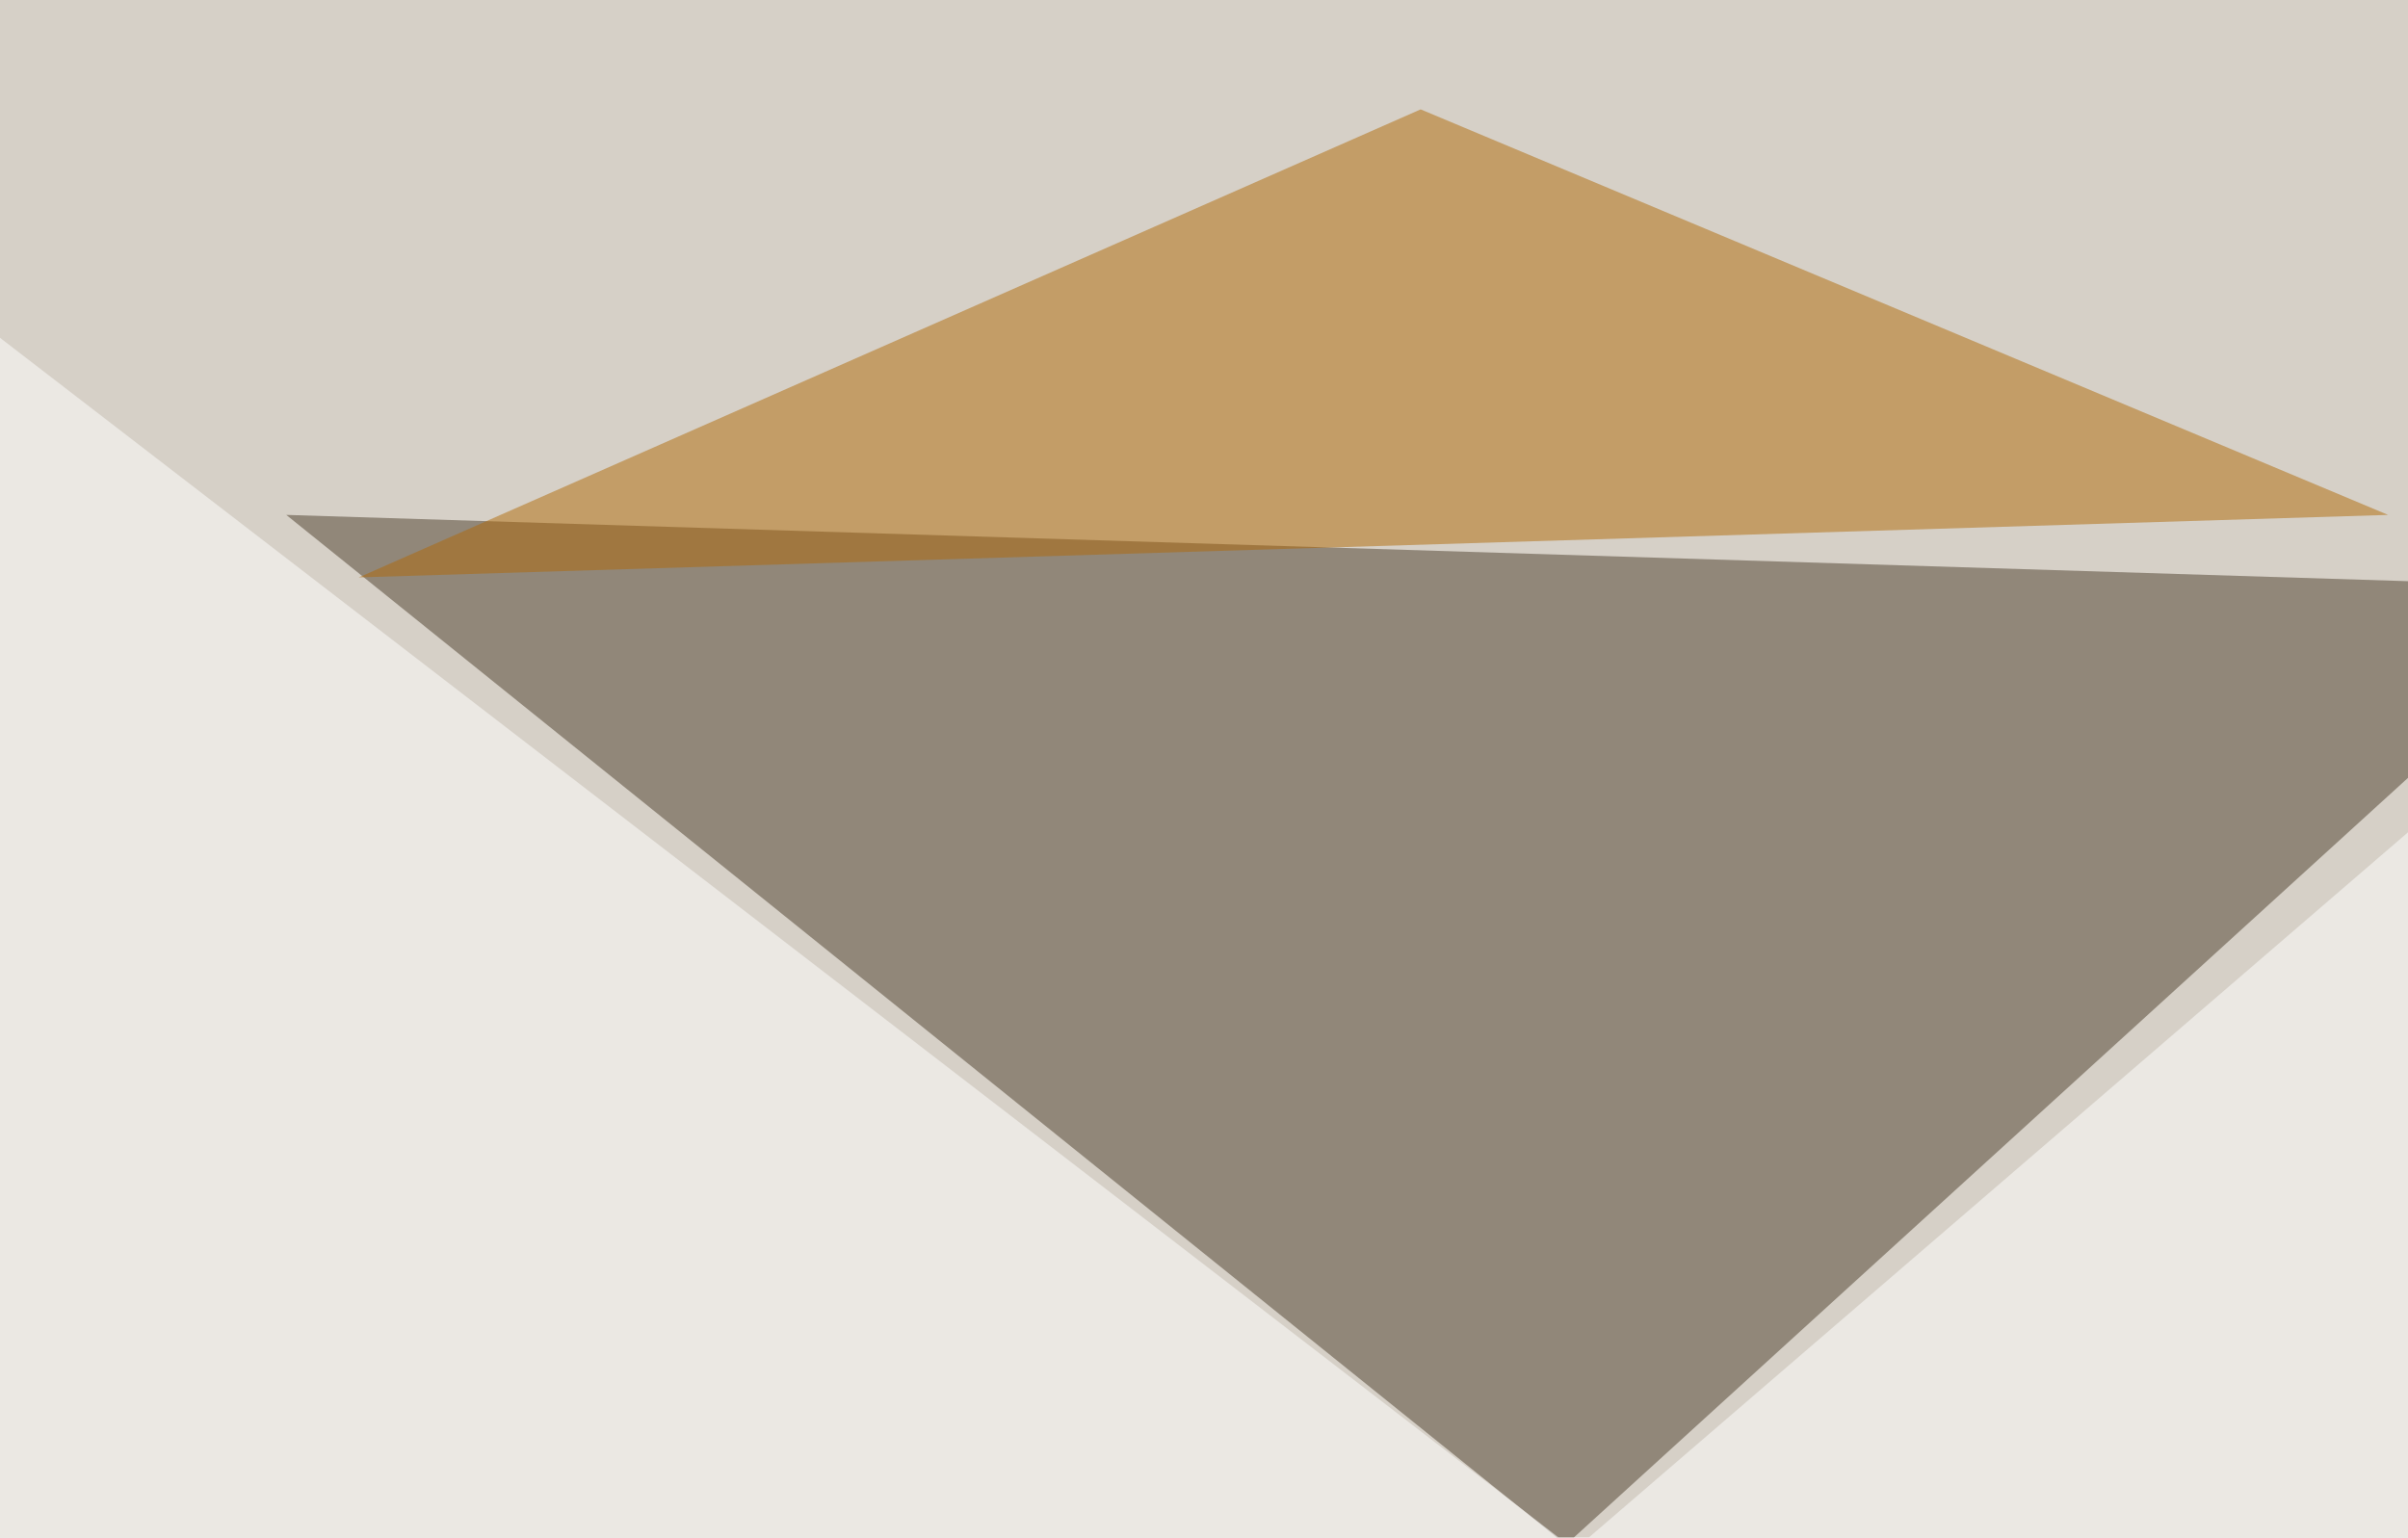
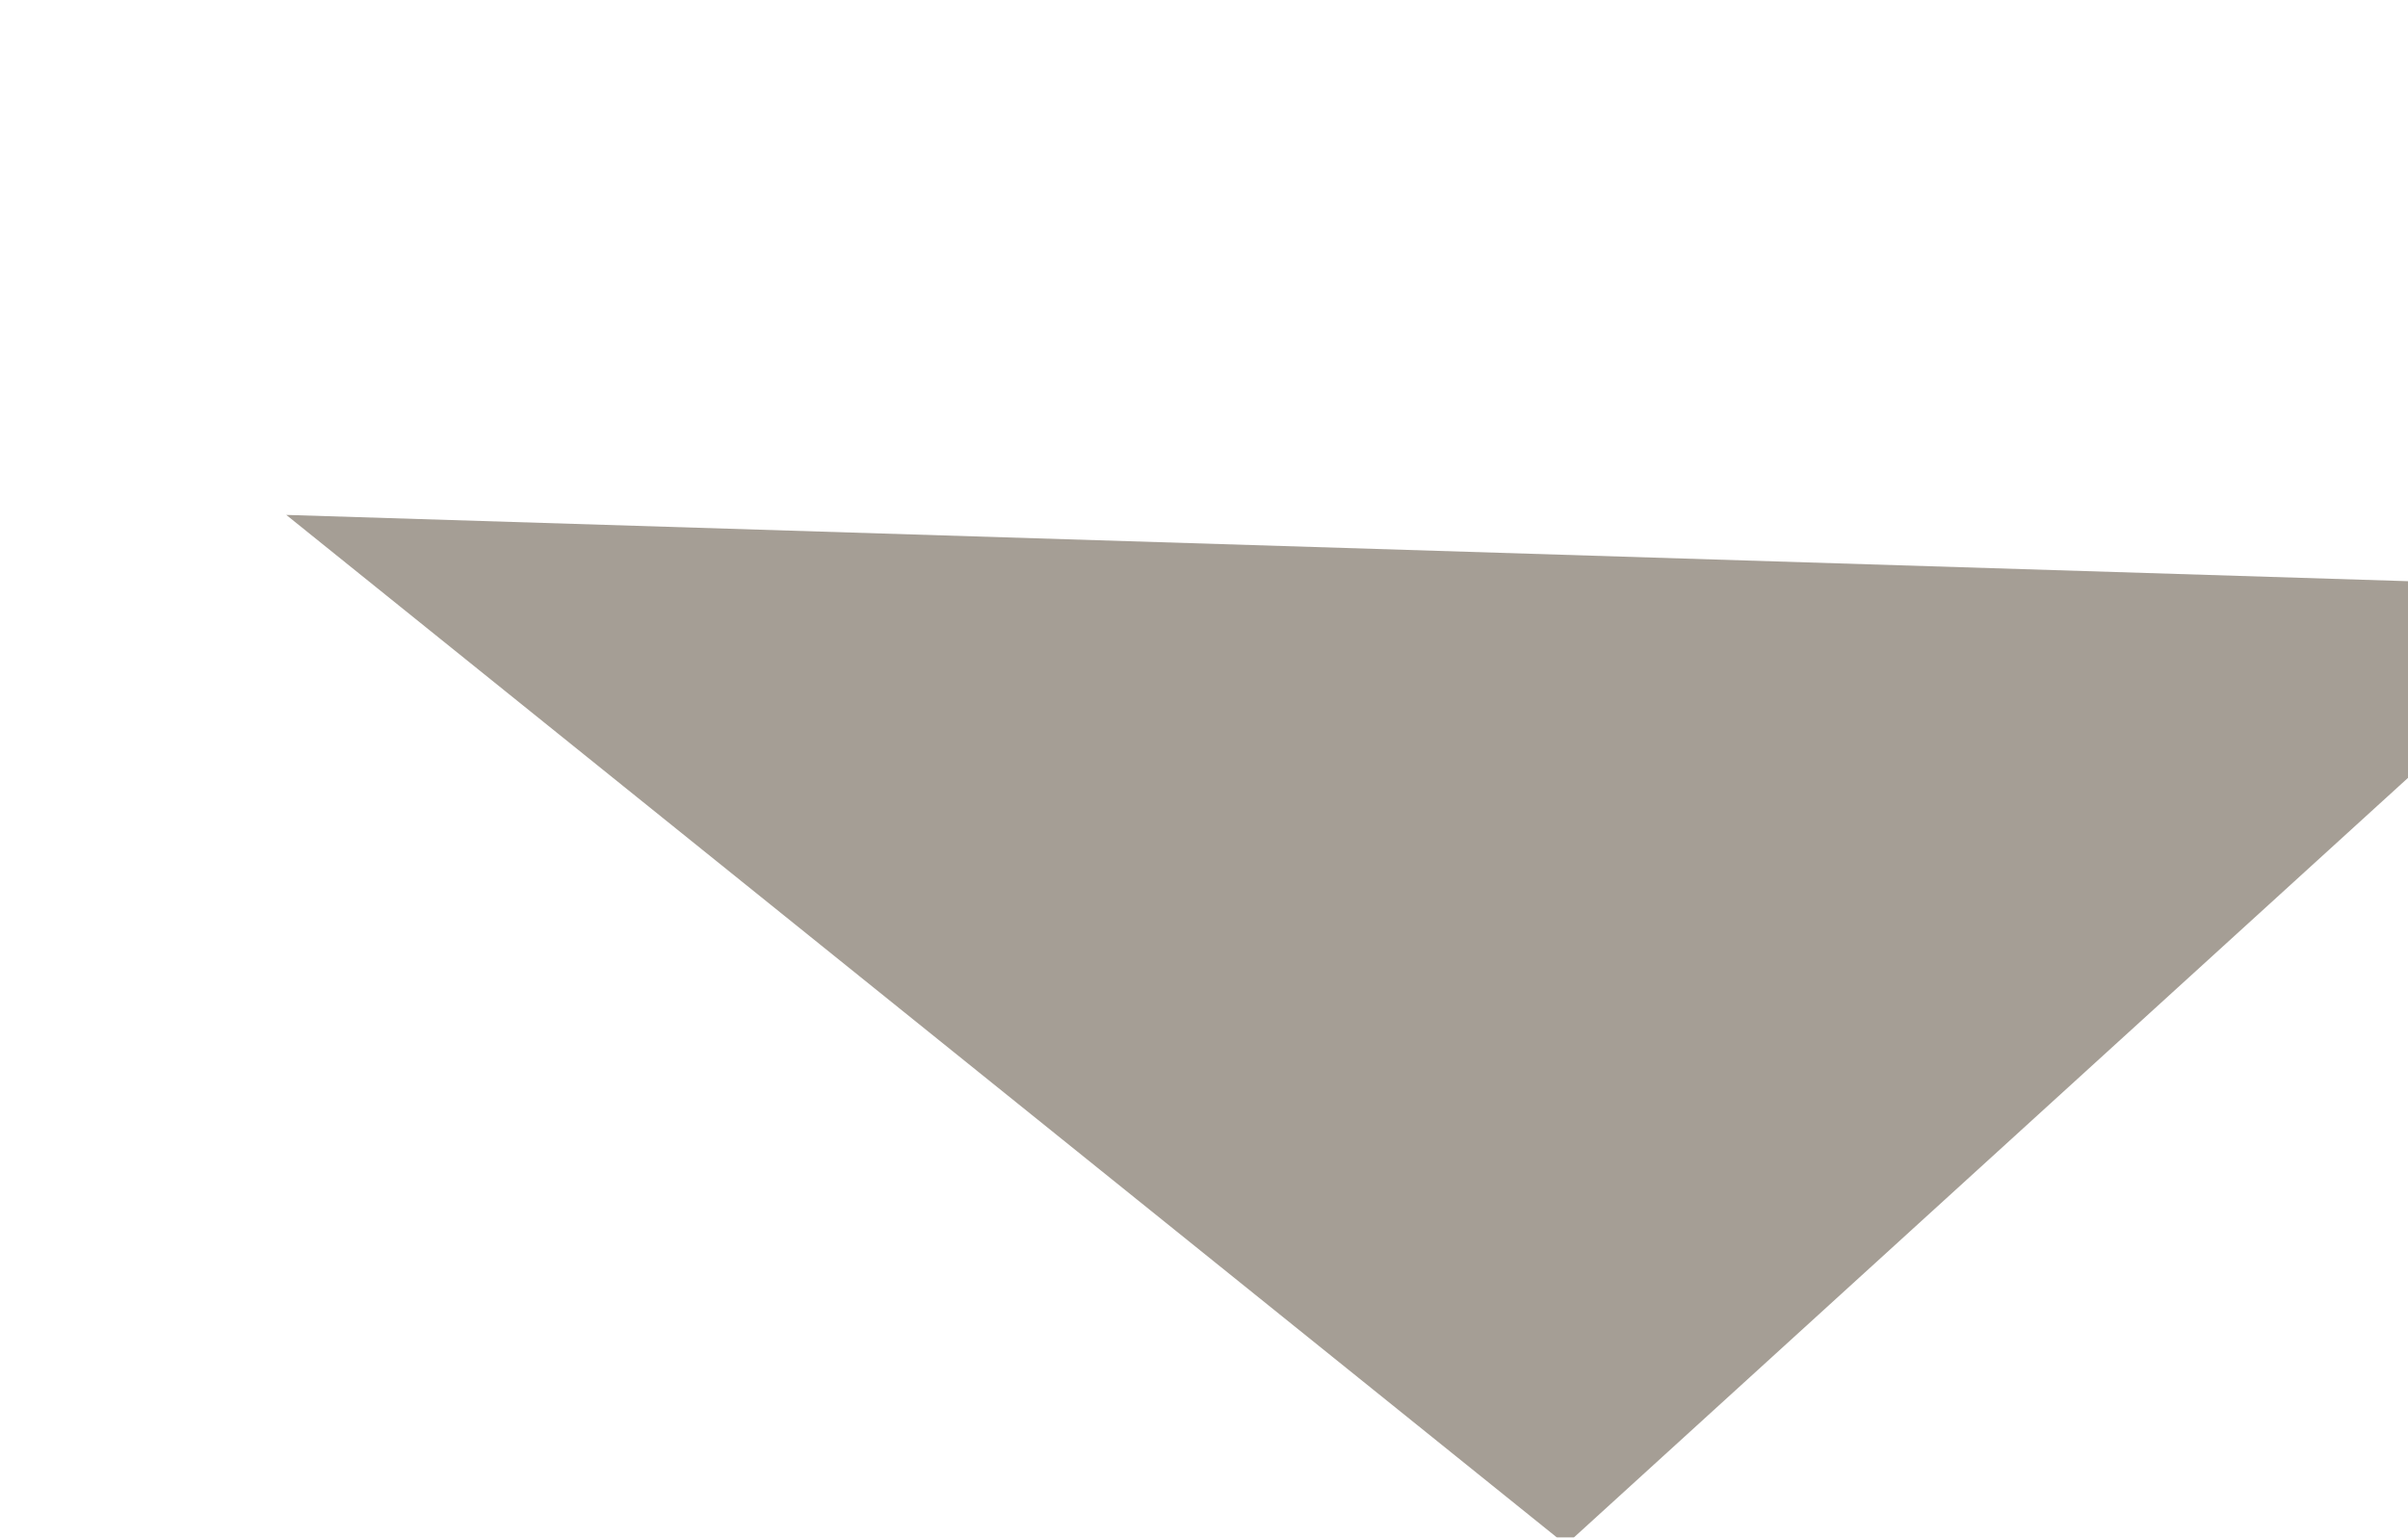
<svg xmlns="http://www.w3.org/2000/svg" width="678" height="433">
  <filter id="a">
    <feGaussianBlur stdDeviation="55" />
  </filter>
-   <rect width="100%" height="100%" fill="#d6d0c7" />
  <g filter="url(#a)">
    <g fill-opacity=".5">
      <path fill="#4c3e2d" d="M736.8 165.5L80.6 145l360.3 290z" />
-       <path fill="#b06b08" d="M101 162.6L400 30.8 672.4 145z" />
-       <path fill="#fff" d="M-42.5 461.4l-3-401.3 586 451.1z" />
      <path fill="#fff" d="M353 514.2h442.4V133.3z" />
    </g>
  </g>
</svg>